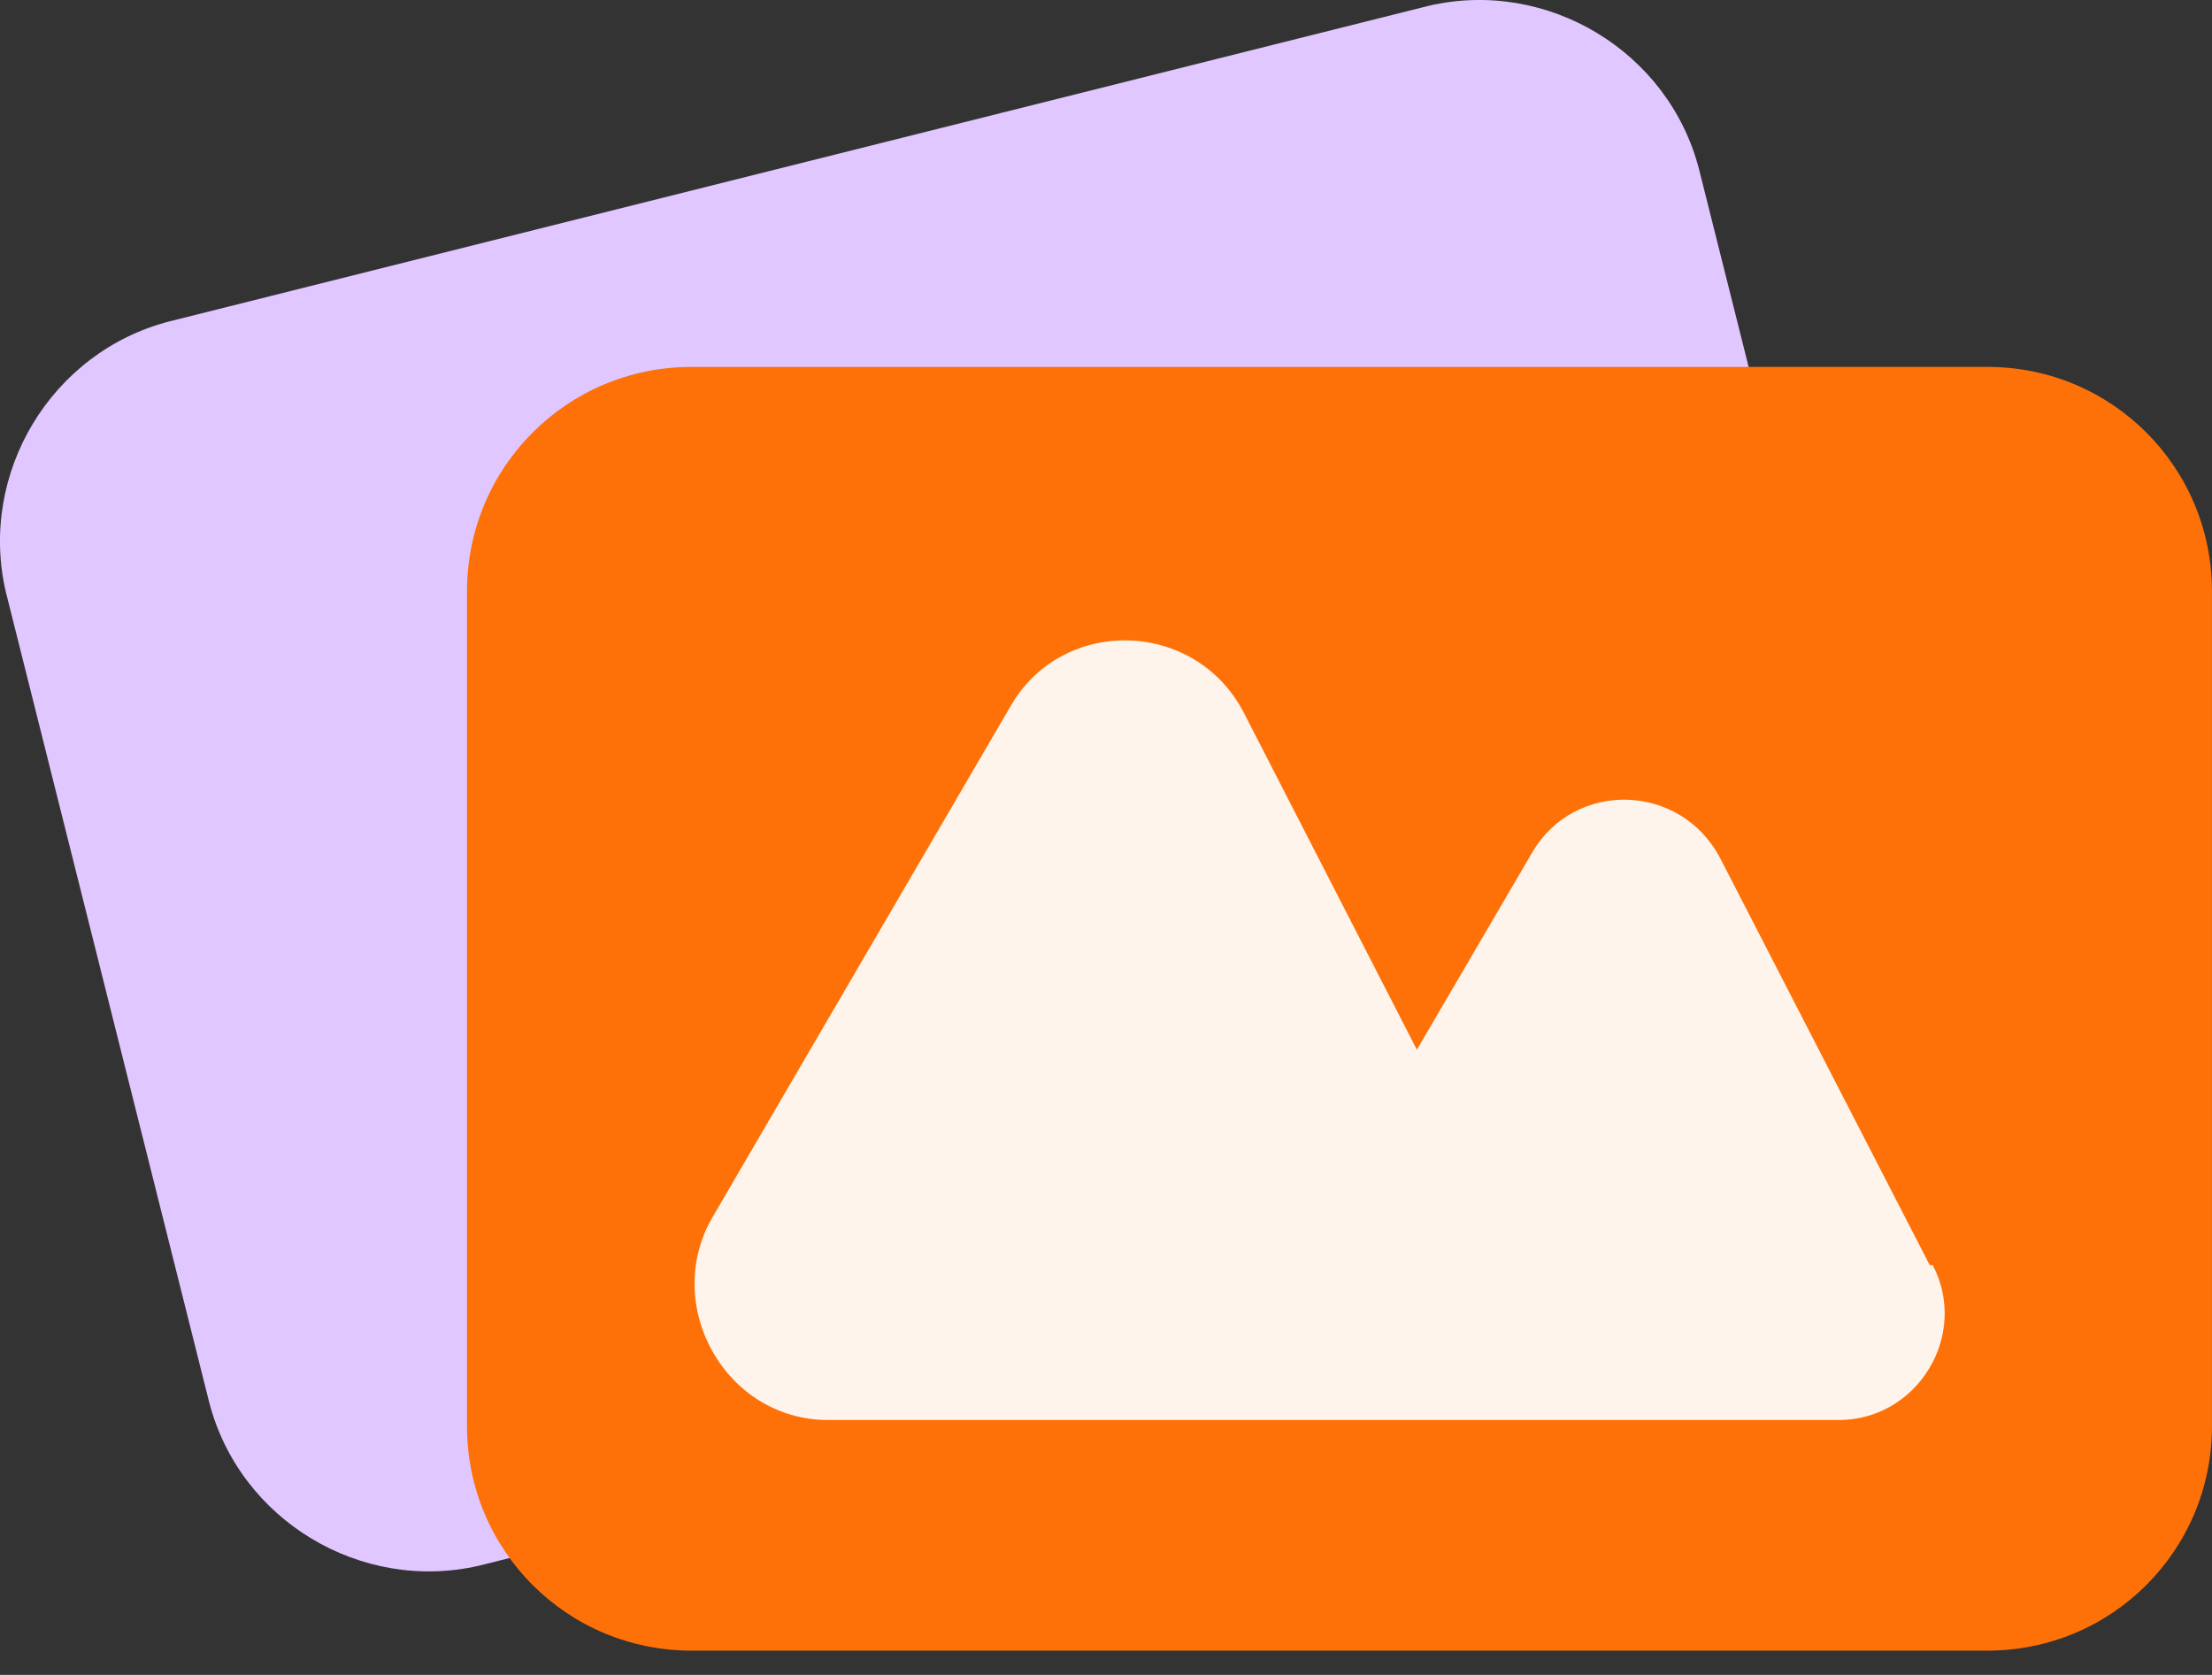
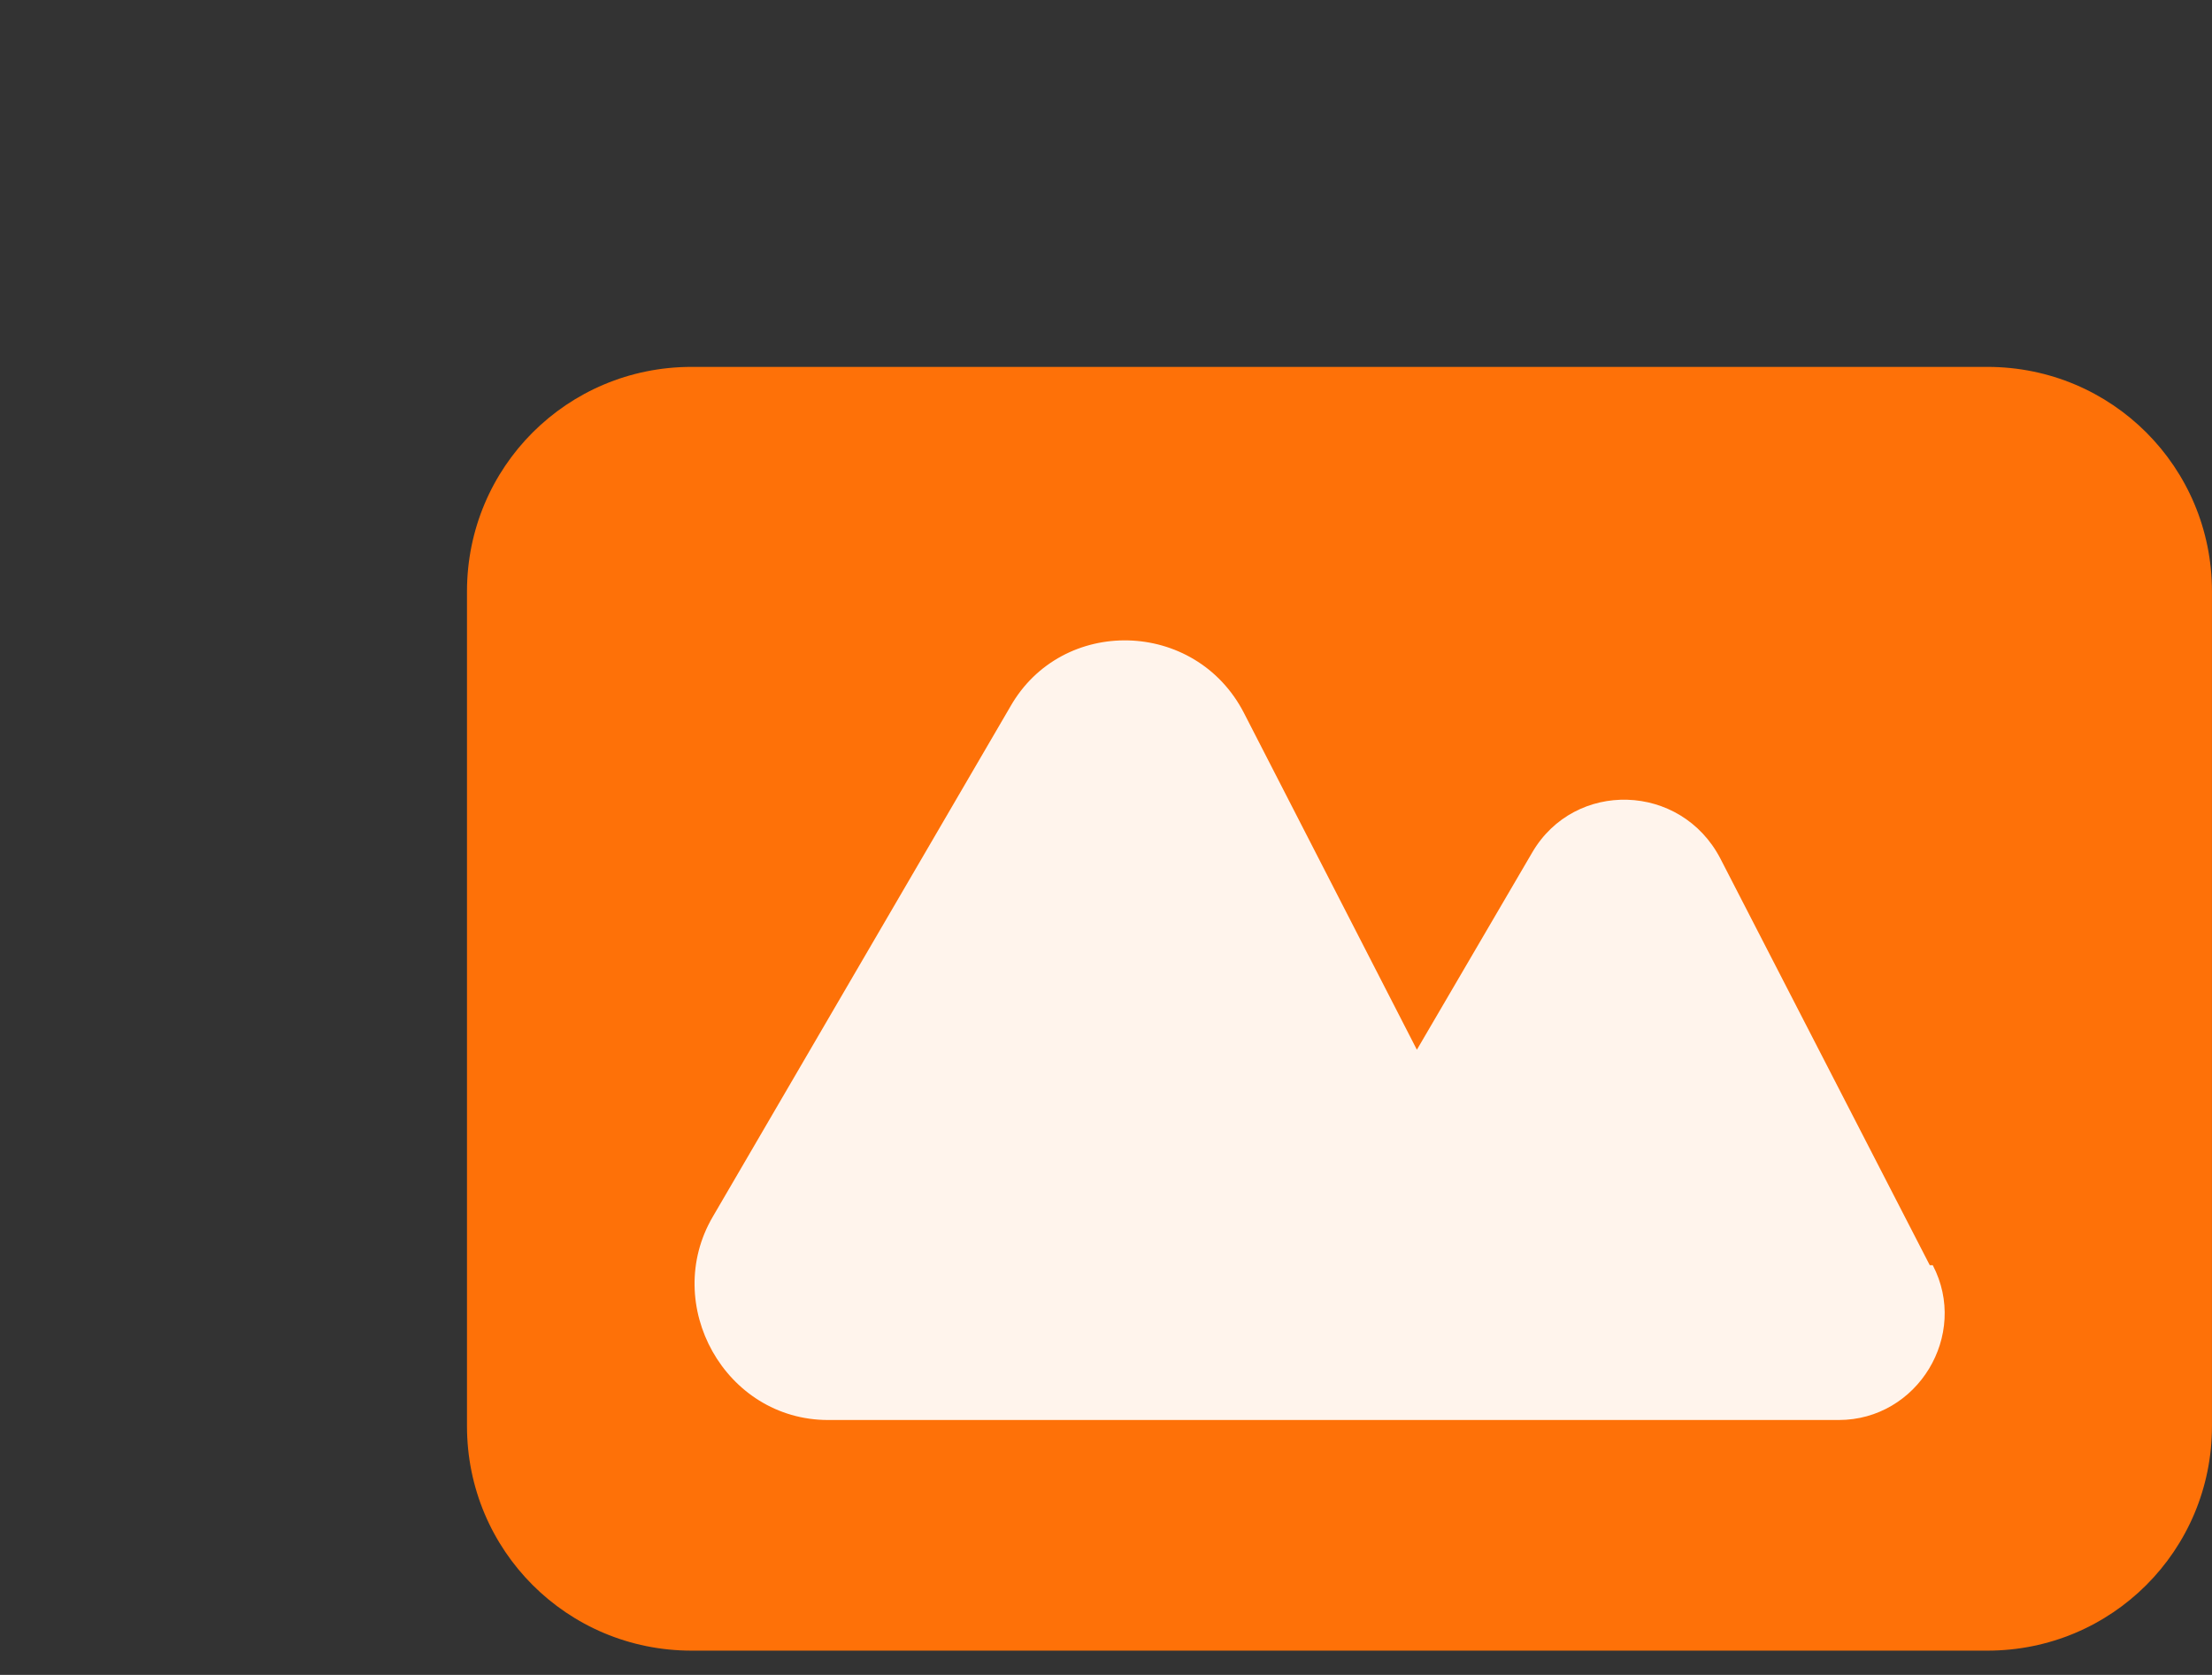
<svg xmlns="http://www.w3.org/2000/svg" width="70" height="53" viewBox="0 0 70 53" fill="none">
  <rect x="0" y="0" width="70" height="53" fill="#333333" stroke="none" />
-   <path d="M45.223 0.181L5.367 10.169C1.622 11.13 -0.683 14.971 0.181 18.717L6.616 44.358C7.576 48.104 11.418 50.409 15.163 49.544L55.019 39.557C58.764 38.596 61.069 34.755 60.205 31.009L53.77 5.367C52.81 1.622 48.968 -0.683 45.223 0.181Z" fill="#E1C7FF" />
  <path d="M62.893 11.61H21.885C17.948 11.61 14.778 14.779 14.778 18.717V45.127C14.778 49.064 17.948 52.233 21.885 52.233H62.893C66.83 52.233 69.999 49.064 69.999 45.127V18.717C69.999 14.779 66.83 11.61 62.893 11.61Z" fill="#FE7108" />
  <path d="M61.069 40.037L54.442 27.168C53.194 24.767 49.832 24.671 48.488 26.976L44.838 33.218L39.364 22.558C37.828 19.581 33.602 19.485 31.969 22.366L22.558 38.5C20.925 41.285 22.942 44.935 26.207 44.935H58.187C60.684 44.935 62.317 42.246 61.164 40.037H61.069Z" fill="#FFF4EC" />
</svg>